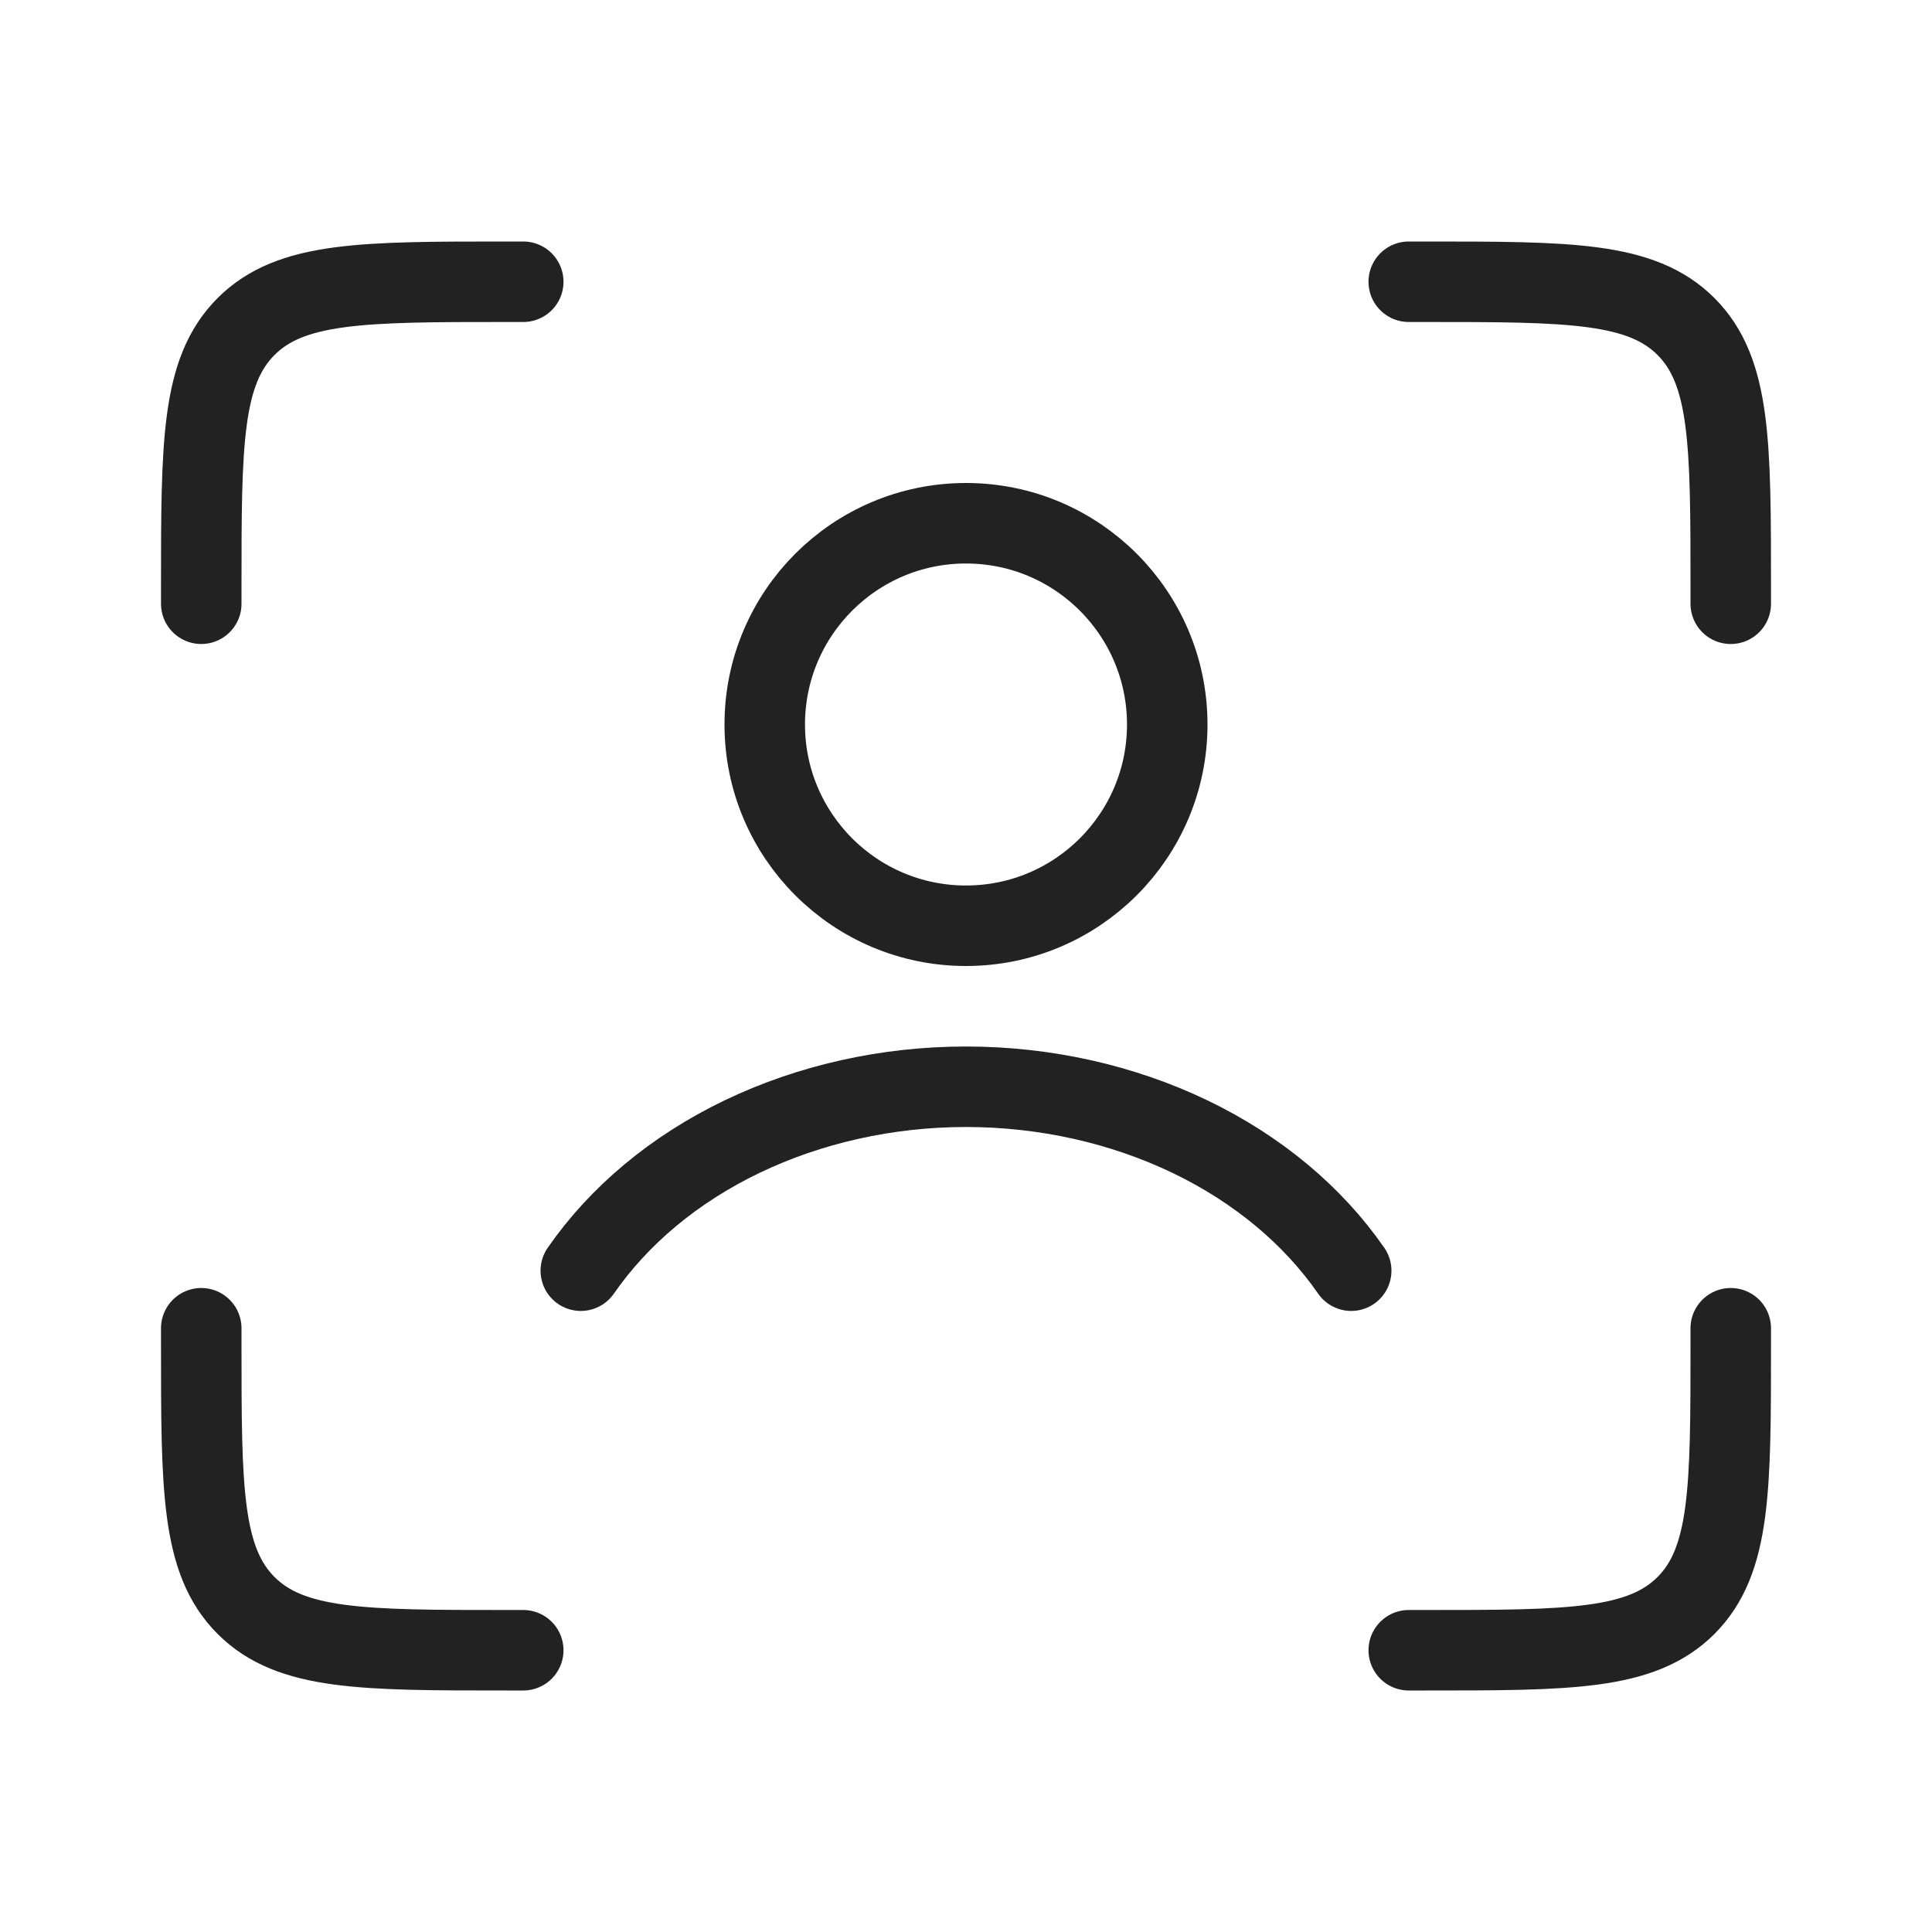
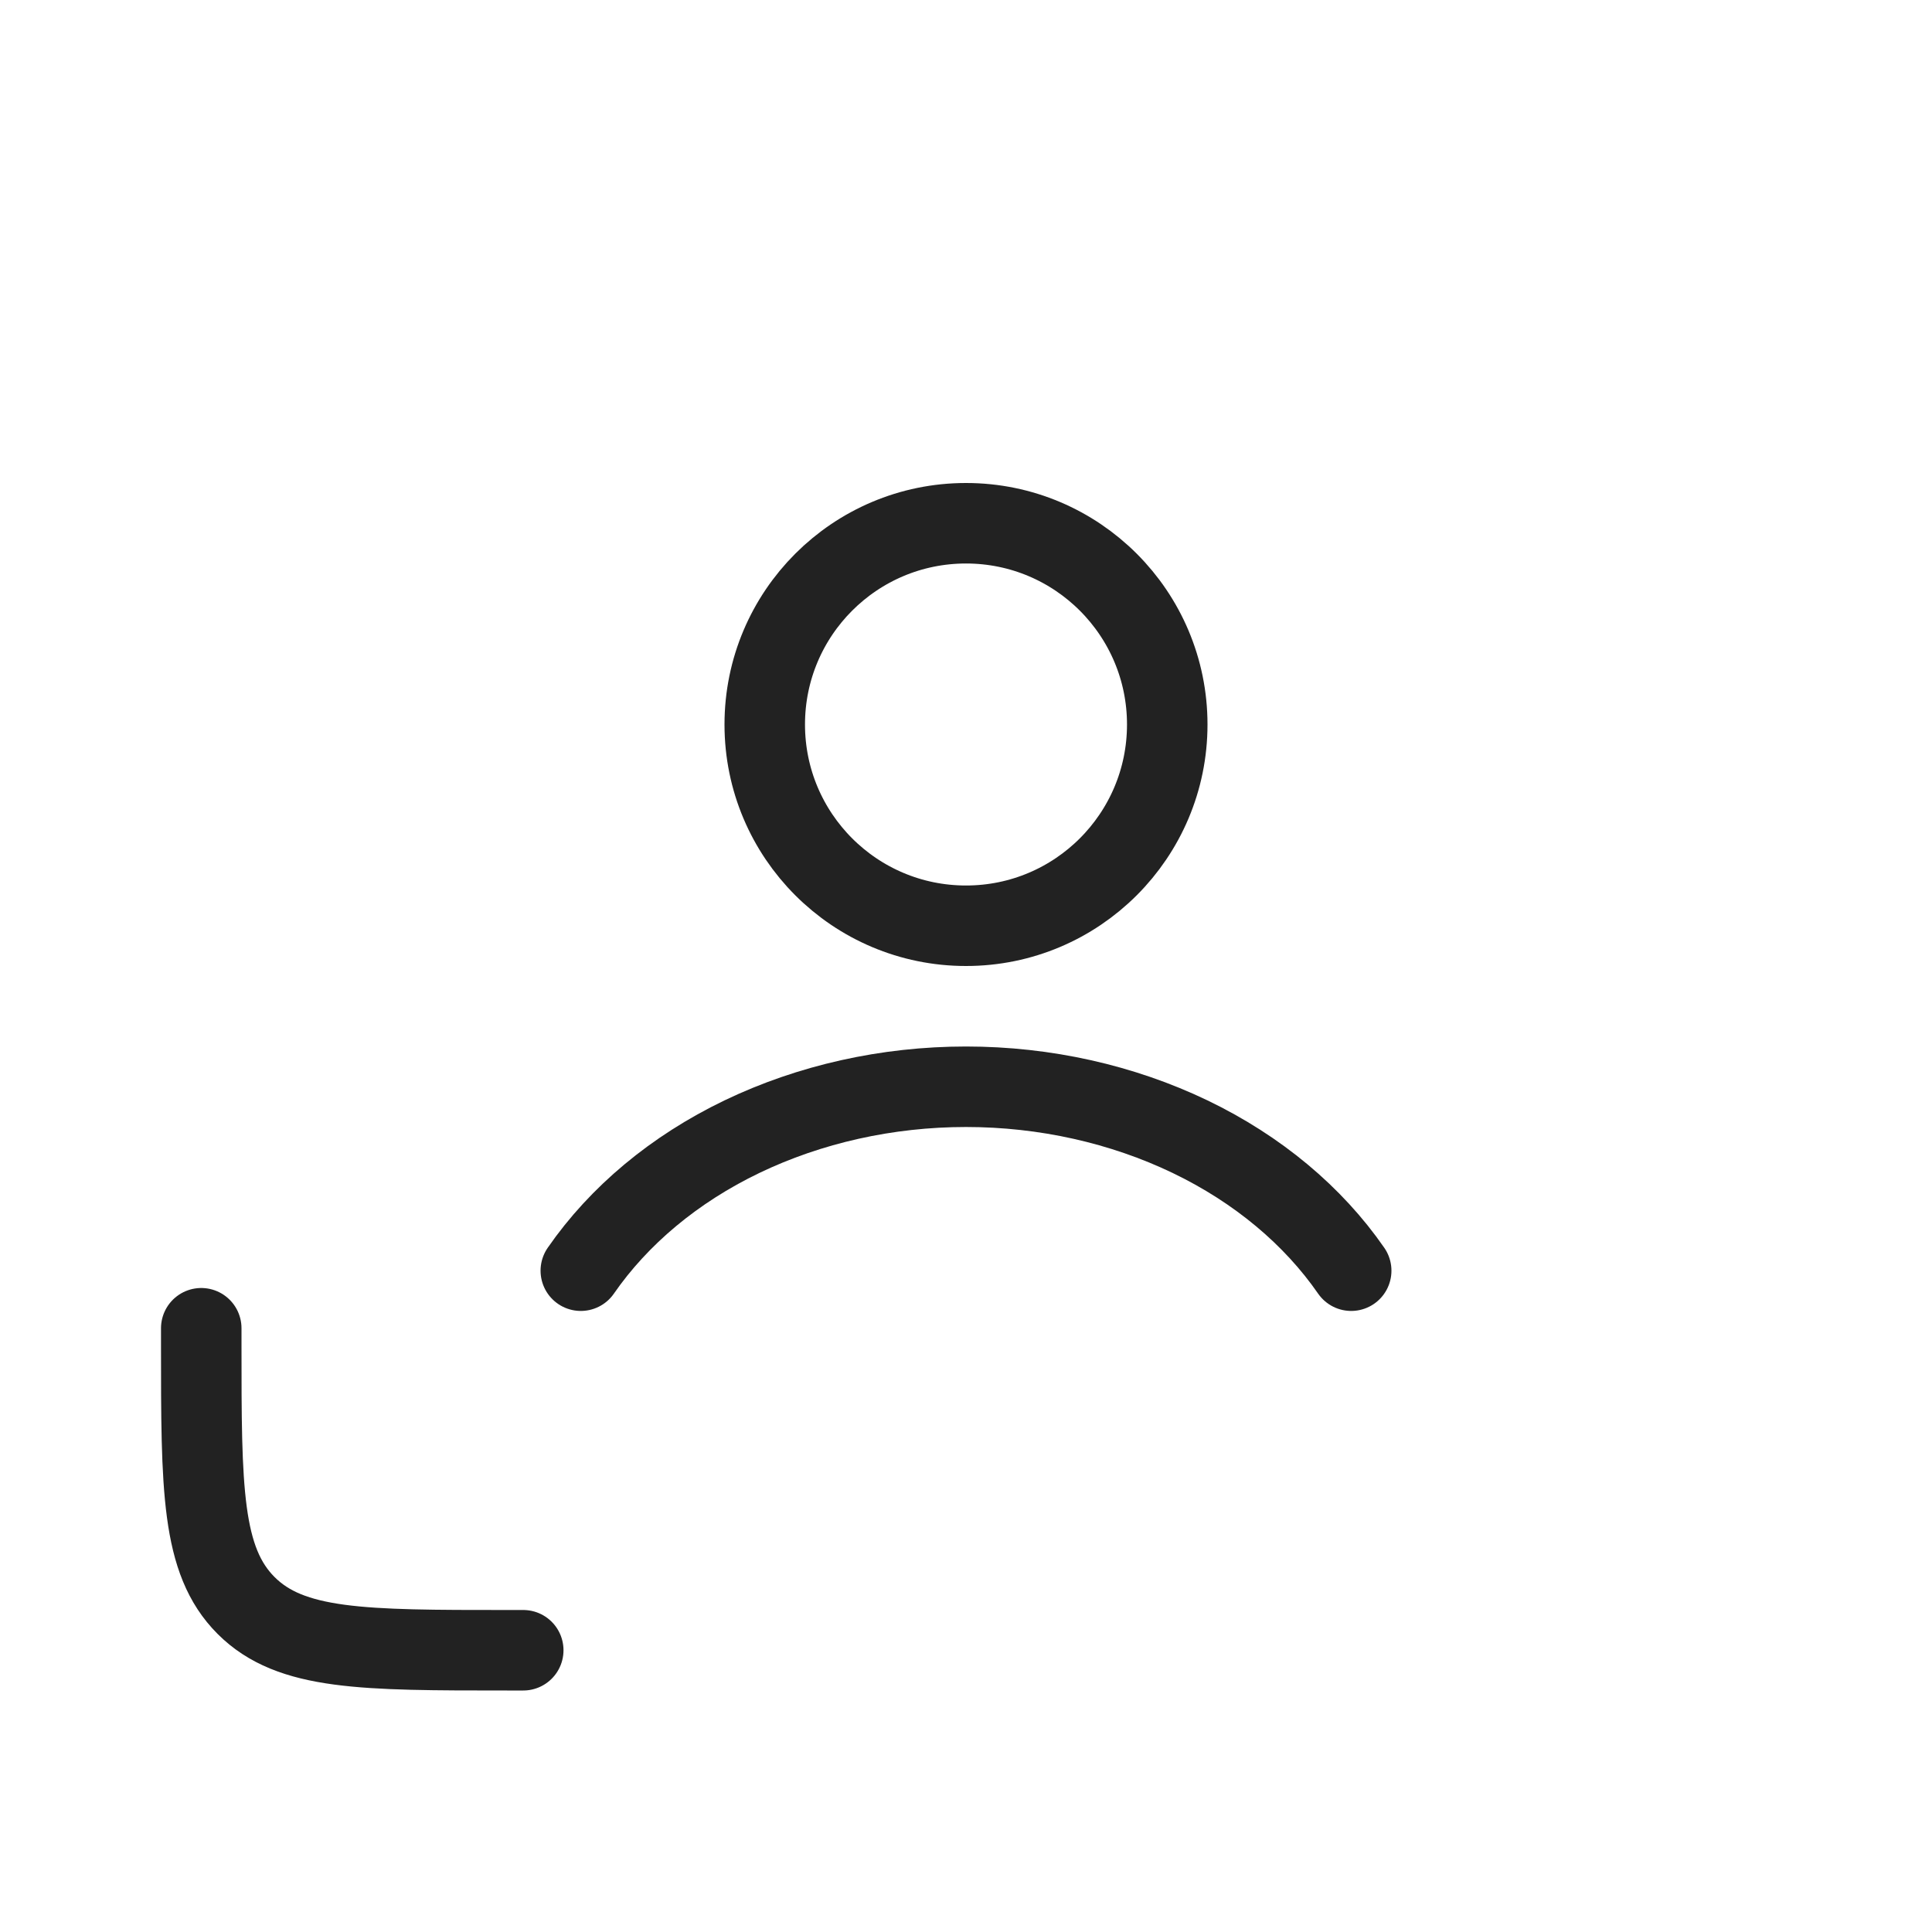
<svg xmlns="http://www.w3.org/2000/svg" width="800px" height="800px" viewBox="0 0 24 24" fill="none">
-   <path d="M17.5 3.5H17.7C19.491 3.5 20.387 3.5 20.944 4.056C21.5 4.613 21.5 5.509 21.5 7.3V7.5" stroke="#222222" stroke-linecap="round" />
-   <path d="M17.5 20.5H17.7C19.491 20.5 20.387 20.5 20.944 19.944C21.5 19.387 21.5 18.491 21.5 16.7V16.5" stroke="#222222" stroke-linecap="round" />
-   <path d="M6.5 3.5H6.3C4.509 3.5 3.613 3.5 3.057 4.056C2.5 4.613 2.5 5.509 2.5 7.3V7.5" stroke="#222222" stroke-linecap="round" />
  <path d="M6.5 20.5H6.3C4.509 20.5 3.613 20.5 3.057 19.944C2.5 19.387 2.5 18.491 2.5 16.7V16.5" stroke="#222222" stroke-linecap="round" />
  <path d="M7.215 15.785C7.688 15.102 8.375 14.525 9.217 14.12C10.059 13.716 11.019 13.5 12 13.5C12.981 13.5 13.941 13.716 14.783 14.12C15.625 14.525 16.312 15.102 16.785 15.785" stroke="#222222" stroke-linecap="round" />
  <circle cx="12" cy="9" r="2.5" stroke="#222222" stroke-linecap="round" />
</svg>